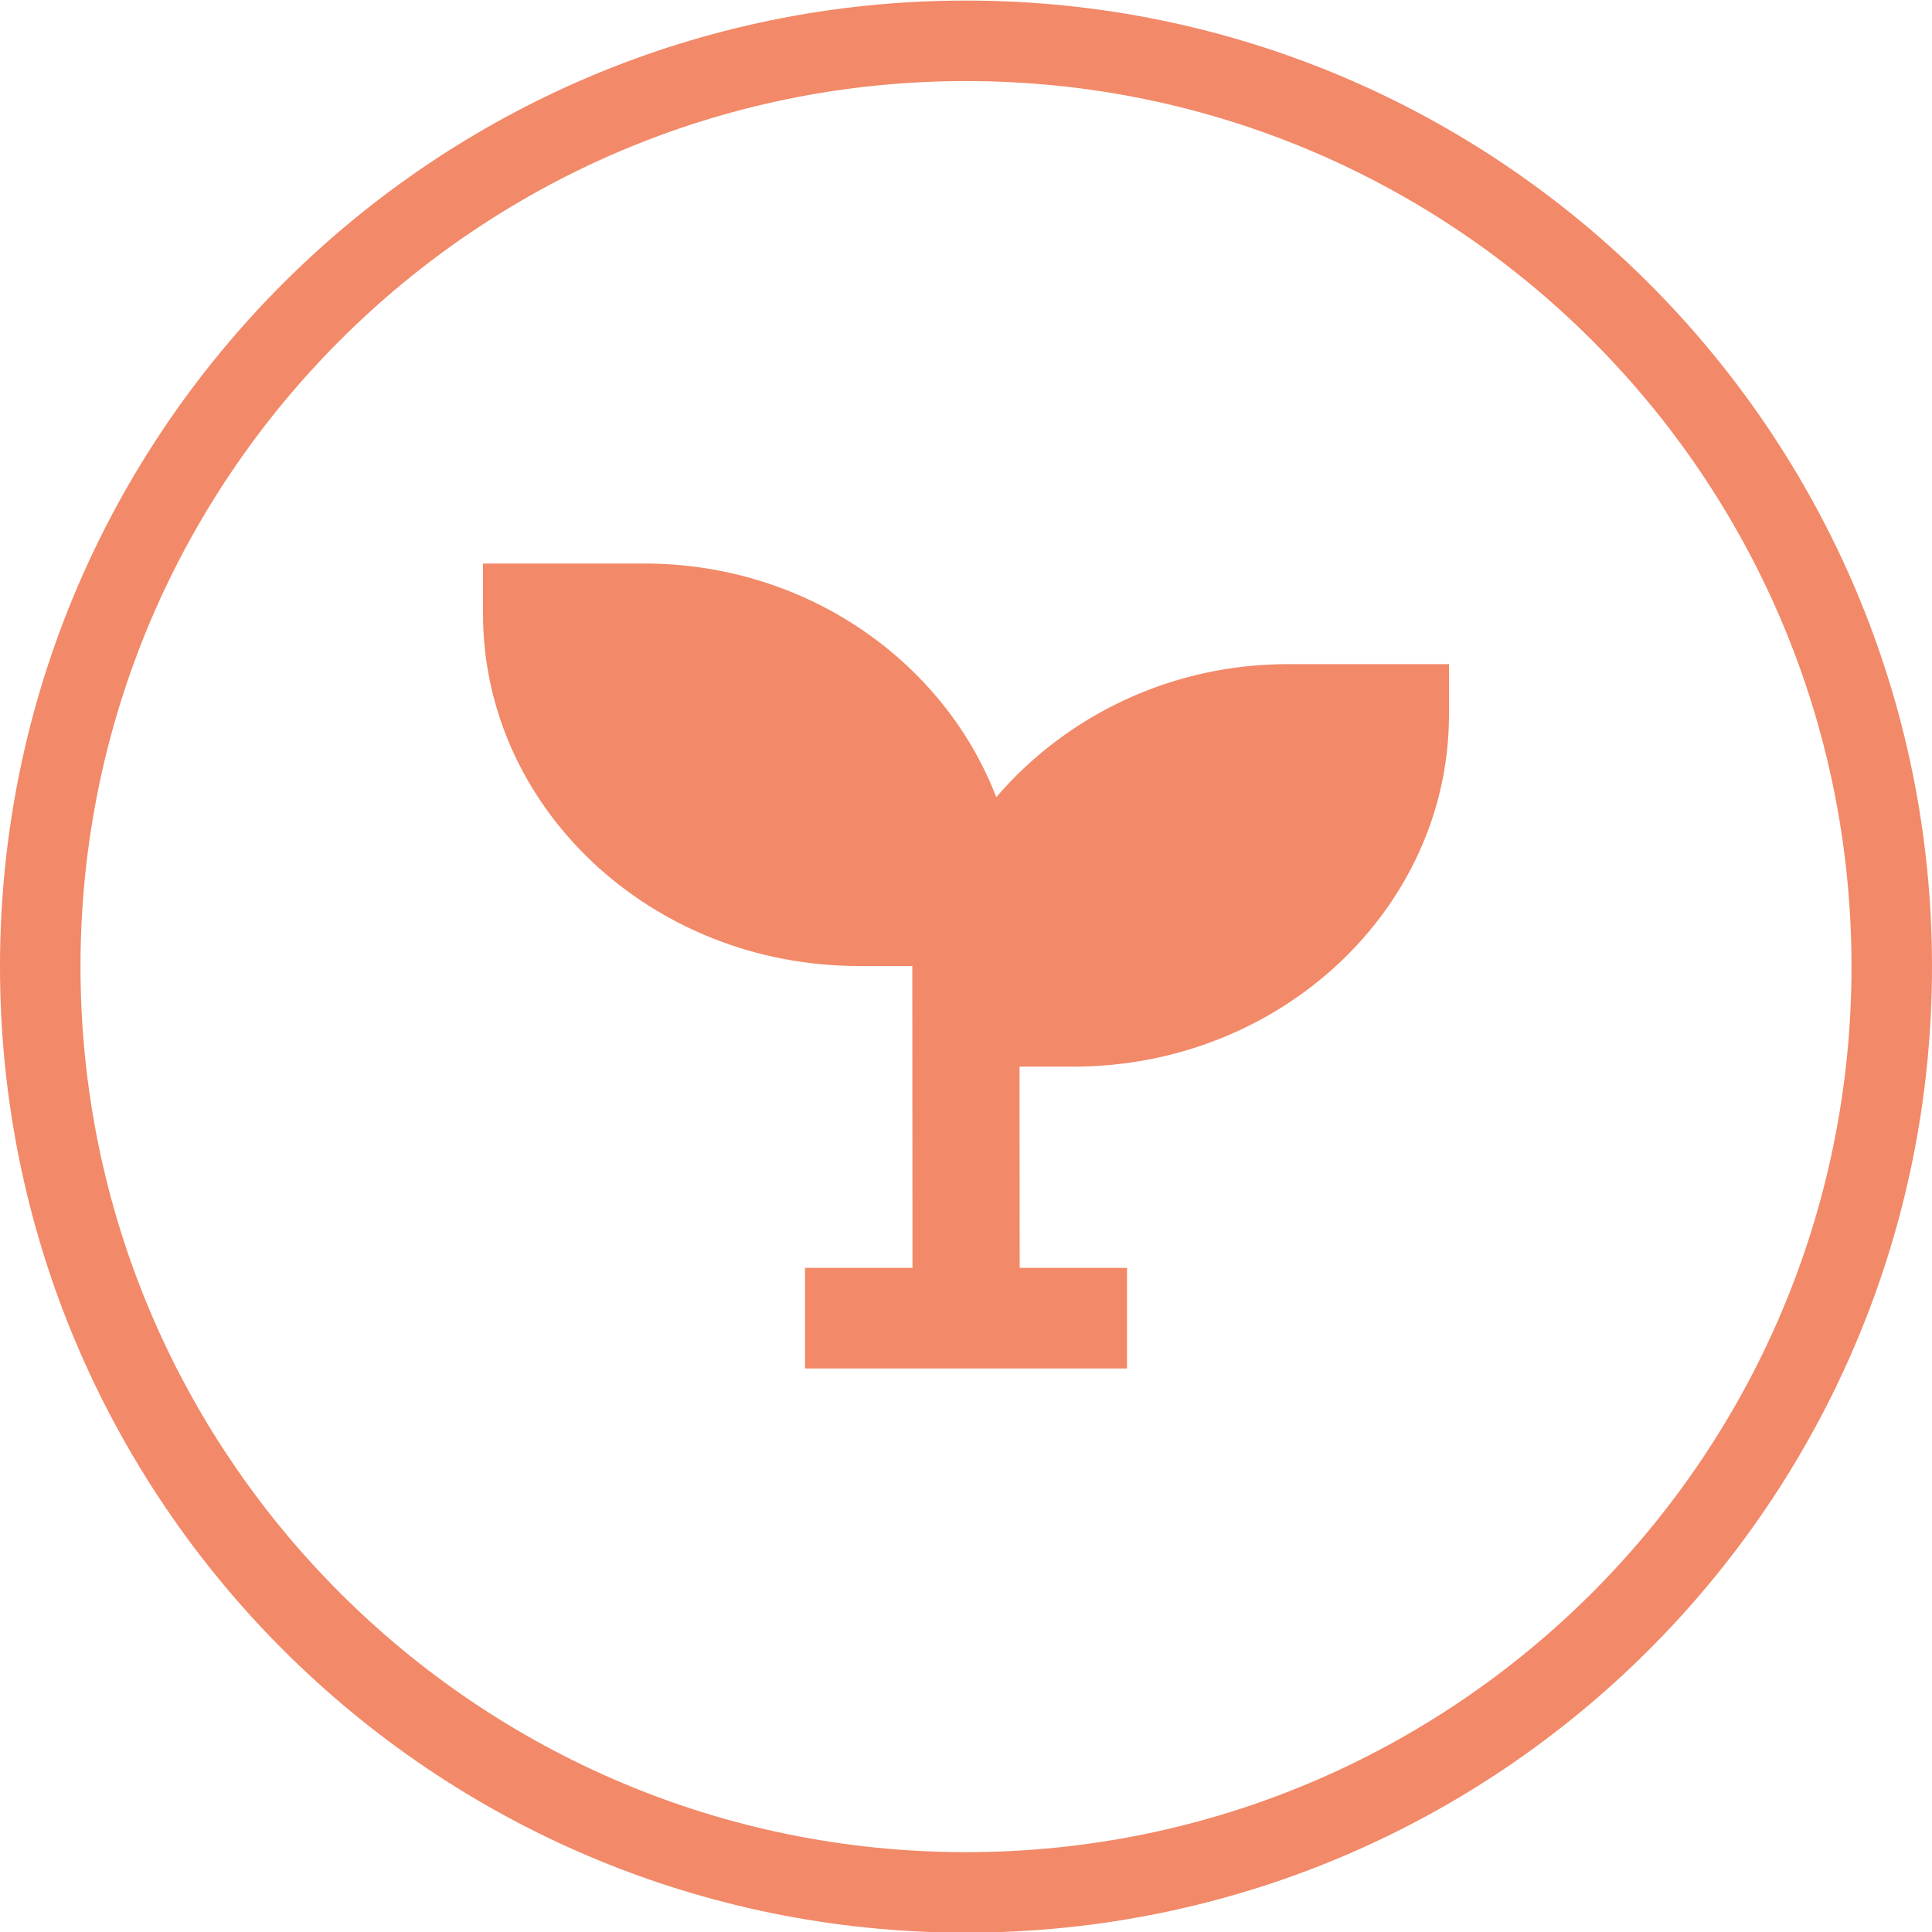
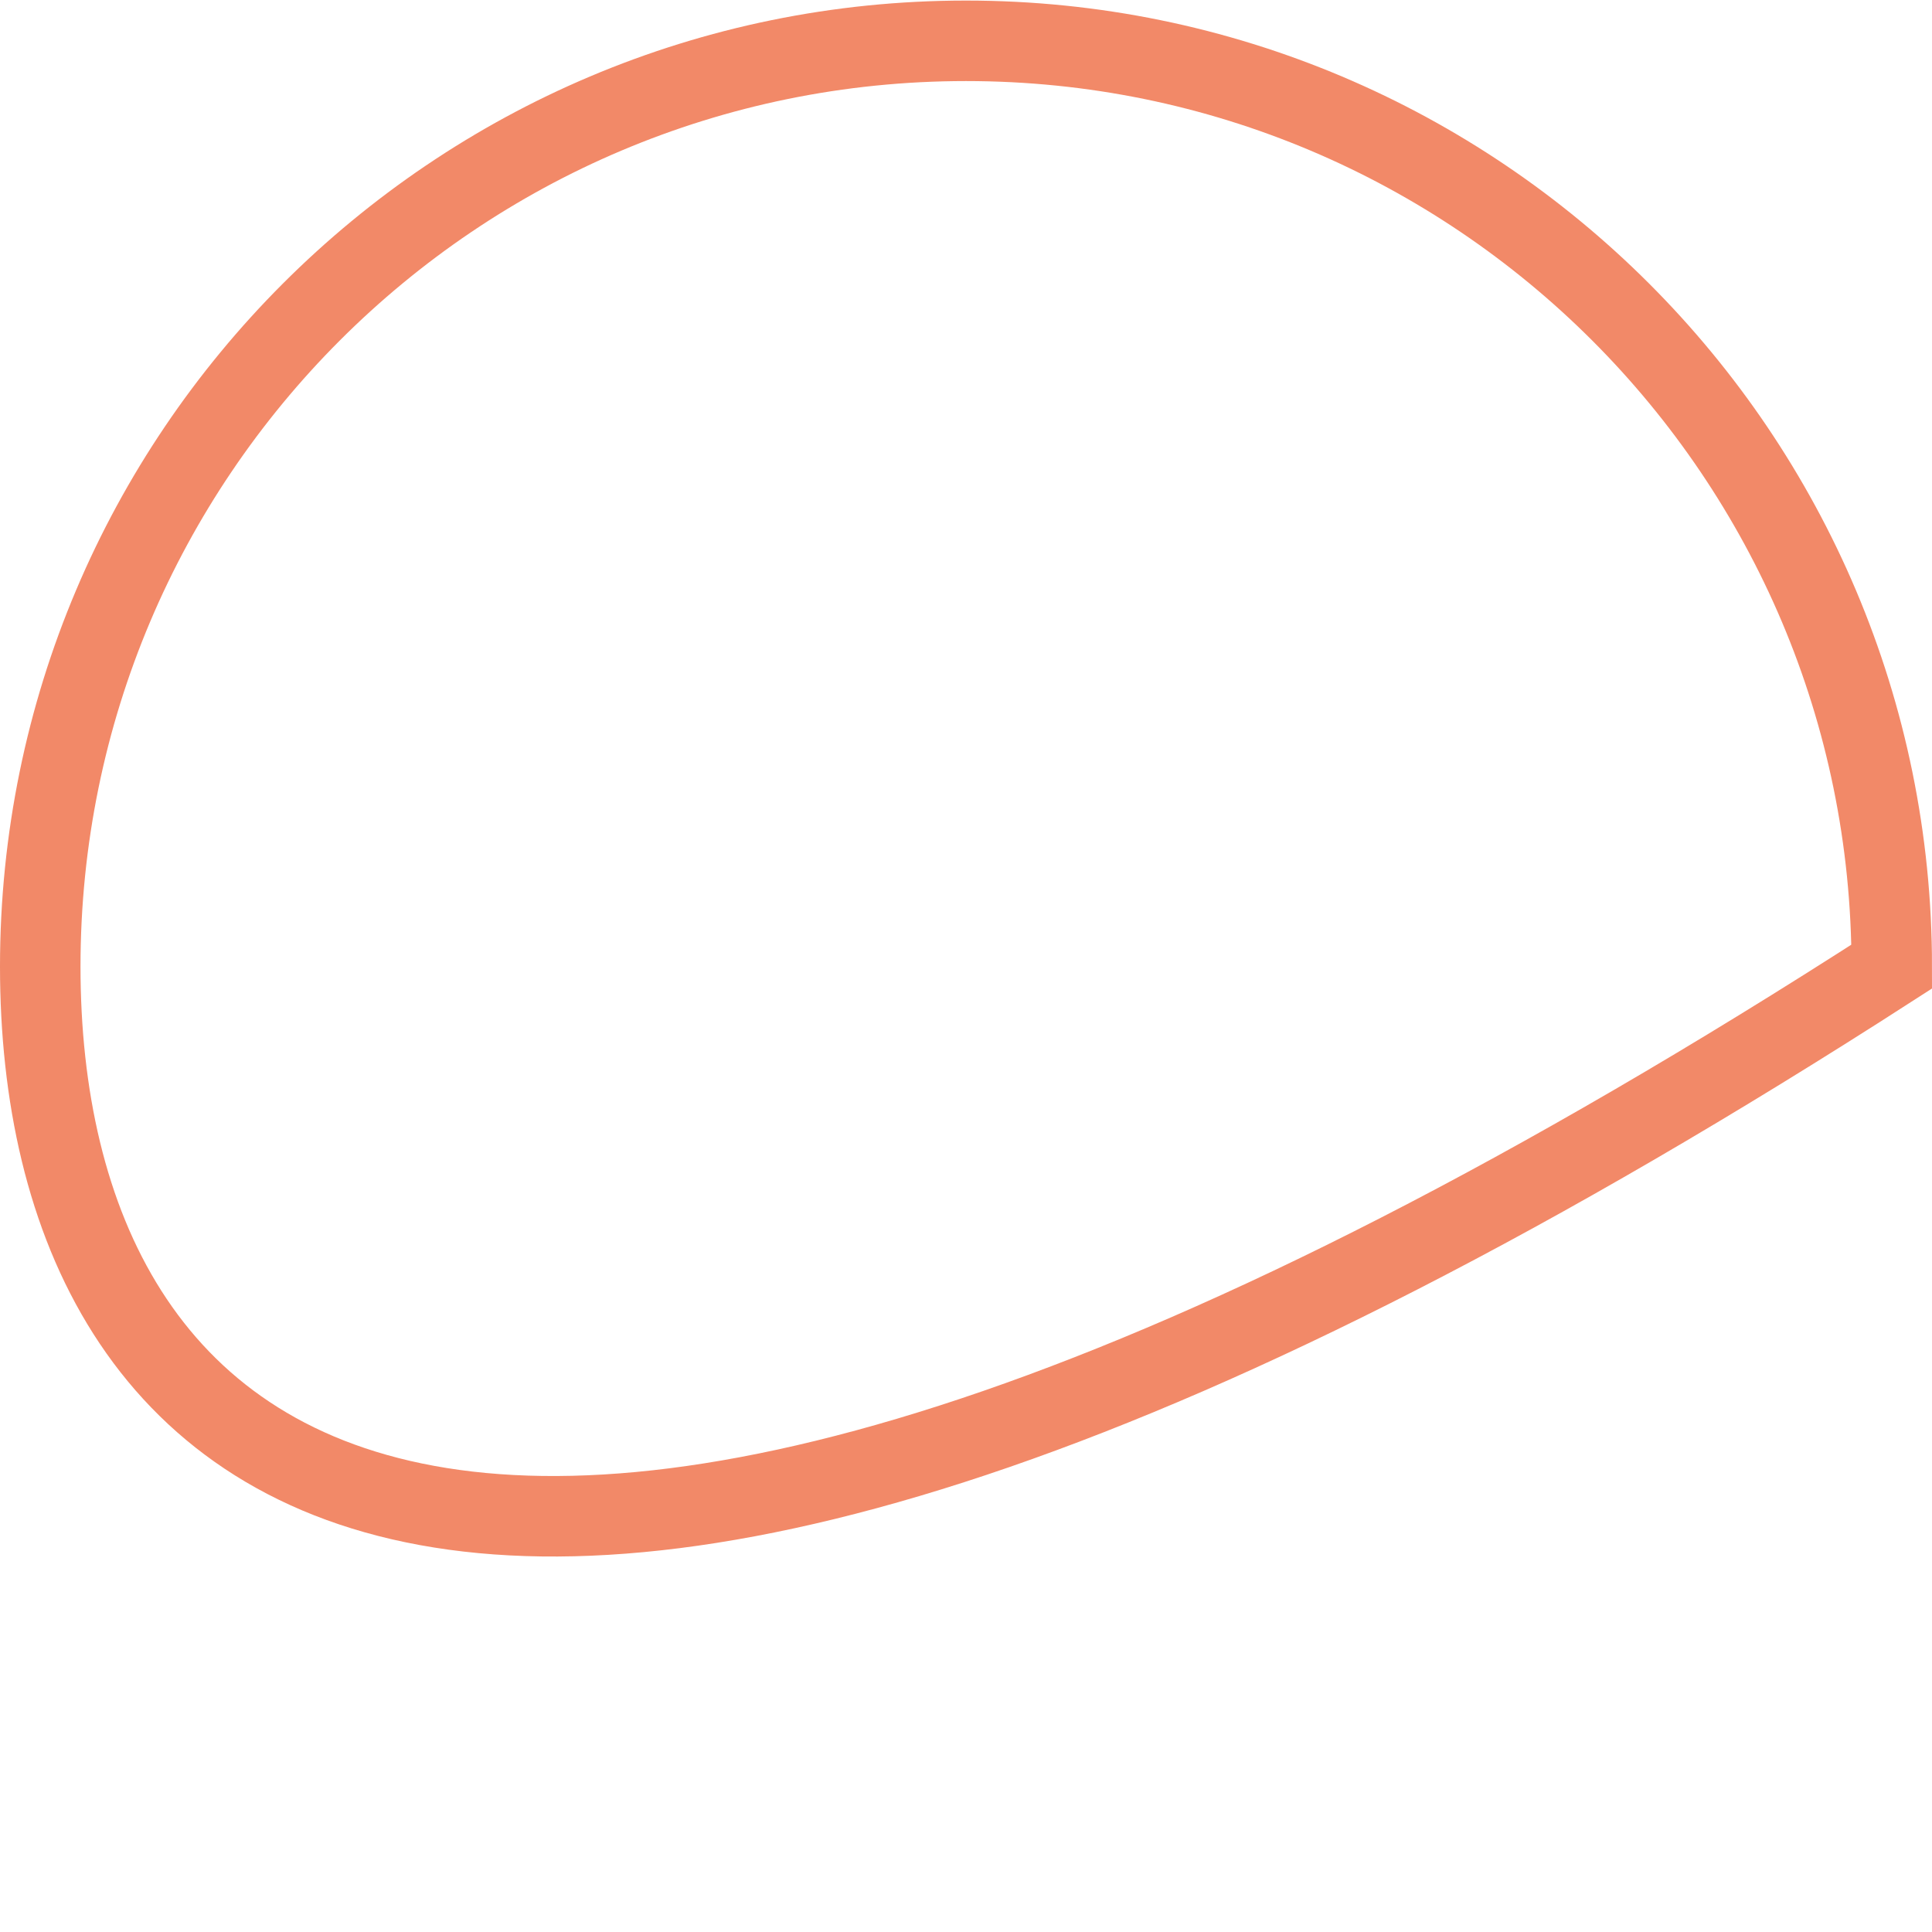
<svg xmlns="http://www.w3.org/2000/svg" width="24" height="24" viewBox="0 0 24 24" fill="none">
-   <path d="M23.5 12.007C23.5 18.359 18.351 23.508 12 23.508C5.649 23.508 0.5 18.359 0.5 12.007C0.5 5.656 5.649 0.507 12 0.507C18.351 0.507 23.5 5.656 23.5 12.007Z" stroke="#F28968" />
-   <path d="M18 8.875V8.25H16C14.53 8.25 13.232 8.904 12.376 9.903C11.727 8.217 10.02 7 8 7H6V7.625C6 10.037 8.094 12 10.667 12H11.333L11.335 15.75H10V17H14V15.75H12.667L12.665 13.25H13.333C15.906 13.25 18 11.287 18 8.875Z" fill="#F28968" />
+   <path d="M23.5 12.007C5.649 23.508 0.5 18.359 0.5 12.007C0.5 5.656 5.649 0.507 12 0.507C18.351 0.507 23.5 5.656 23.5 12.007Z" stroke="#F28968" />
</svg>